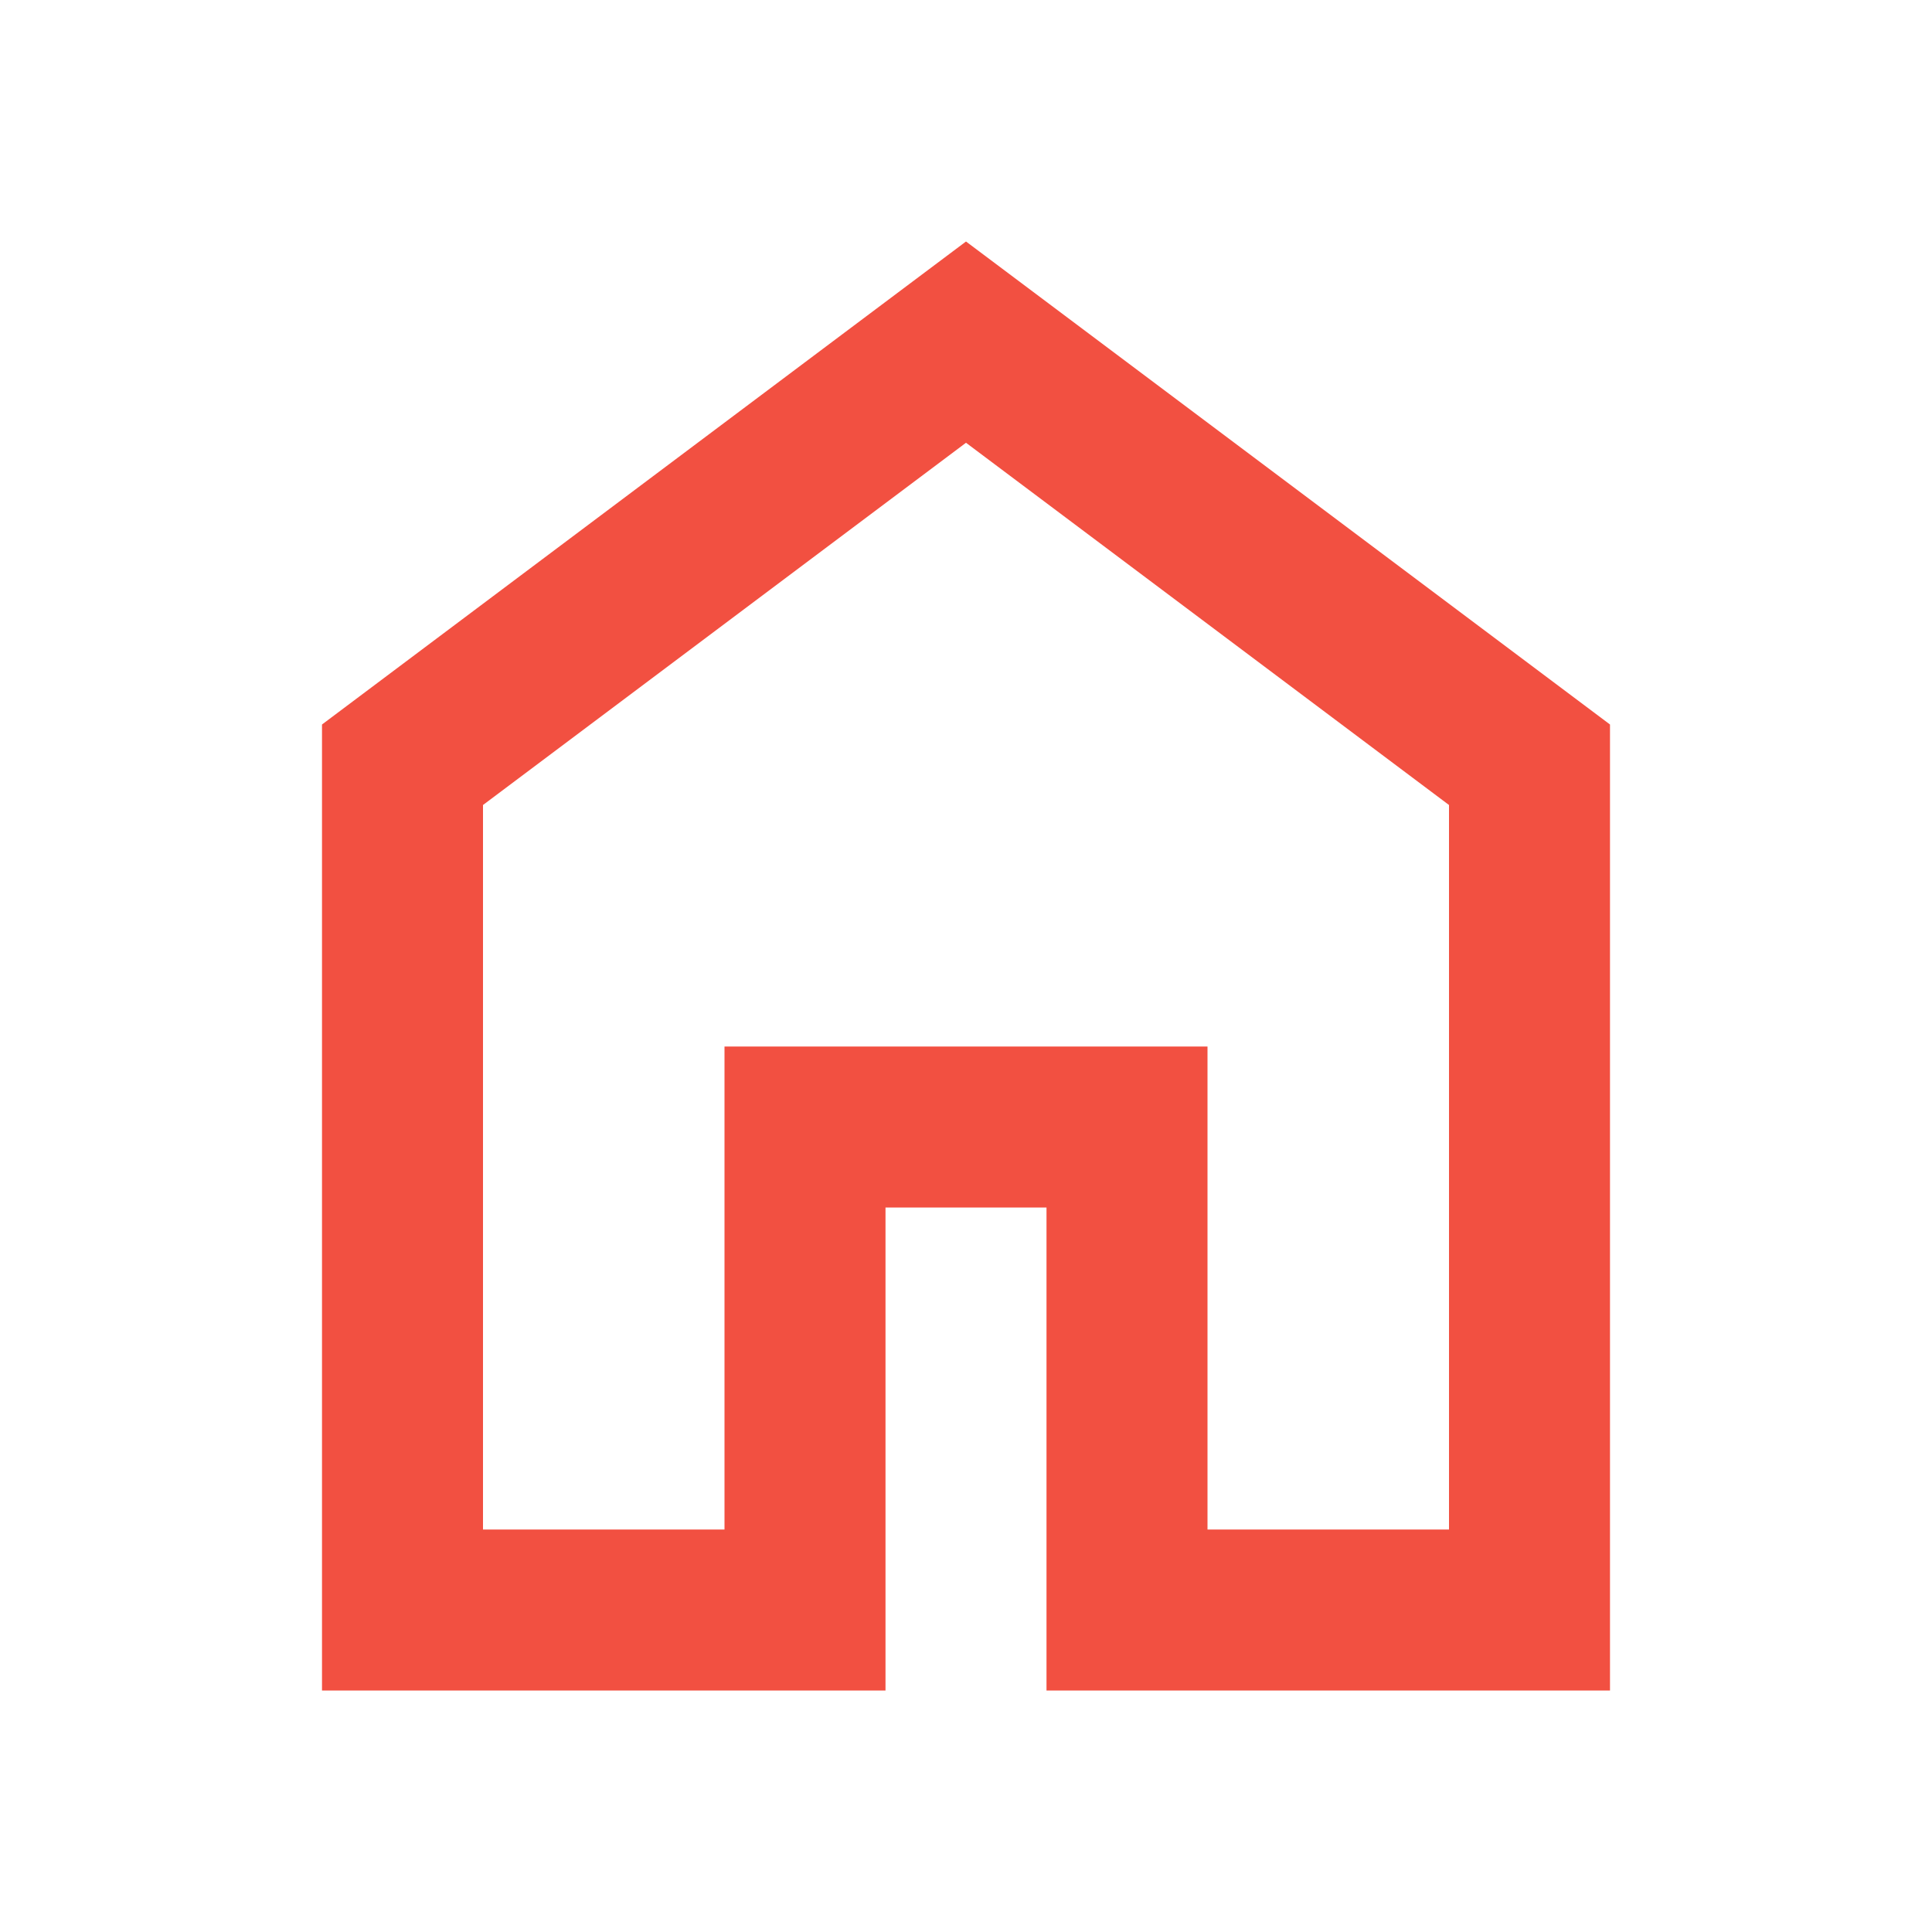
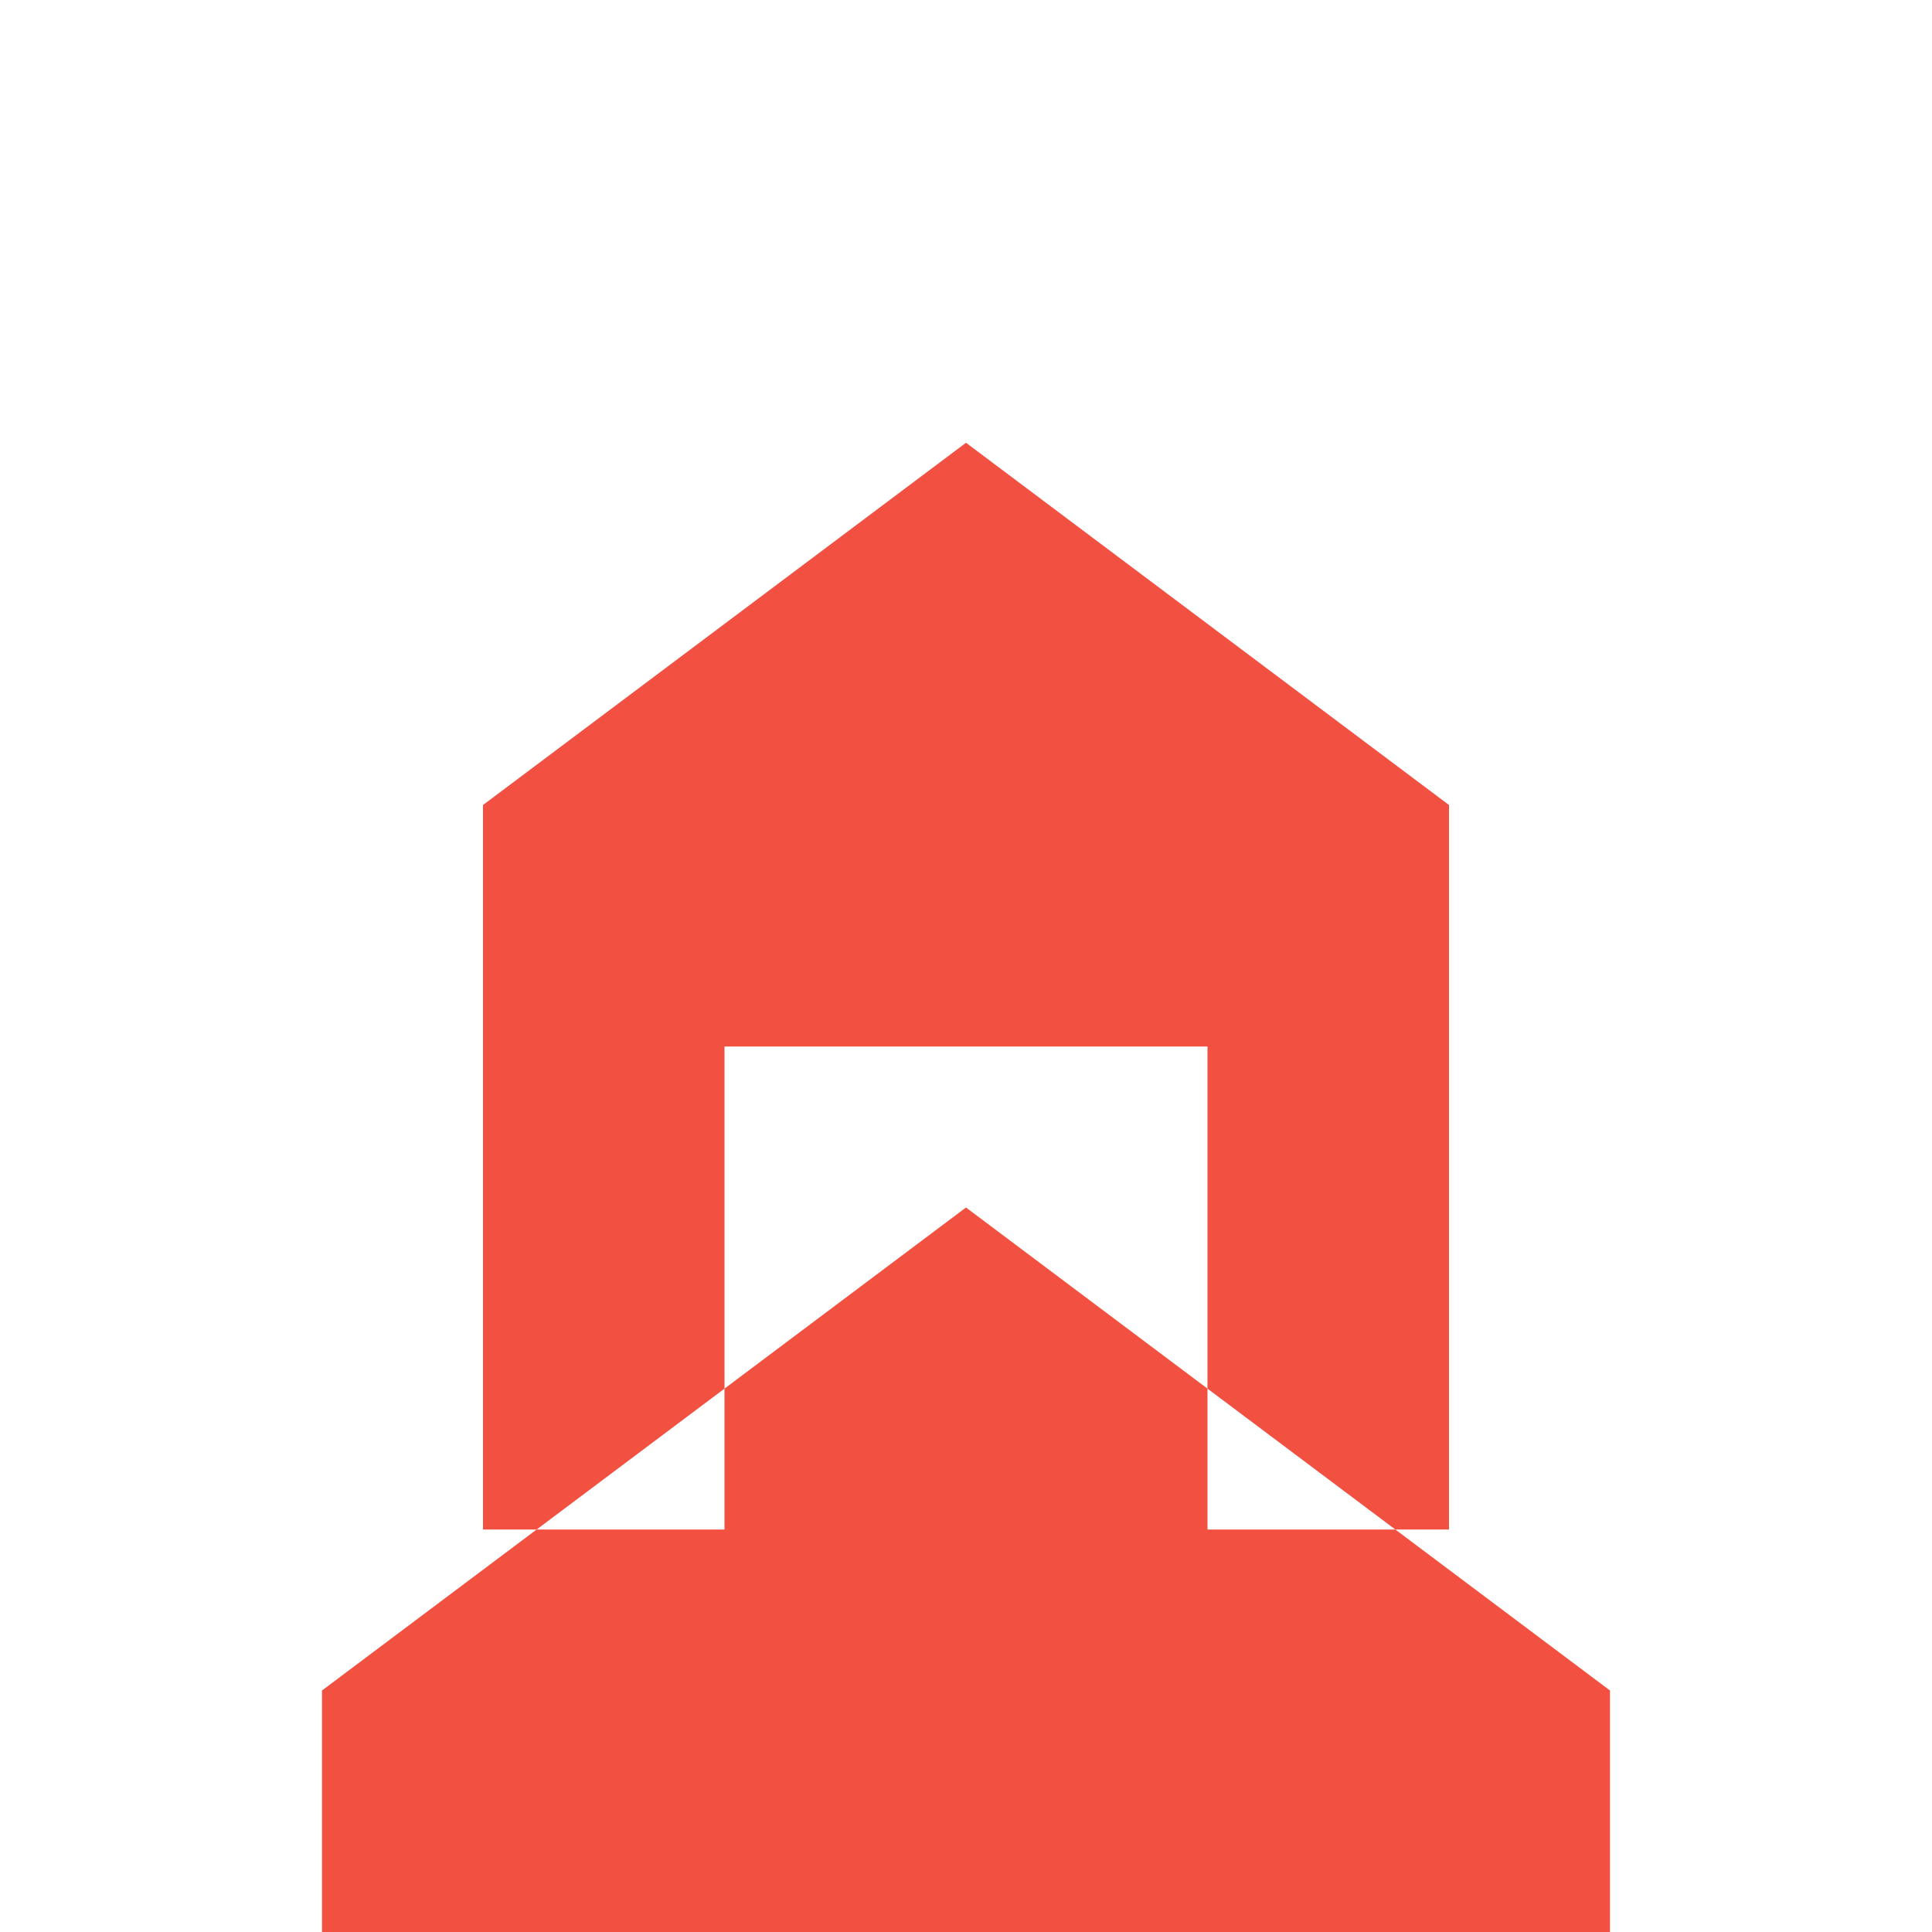
<svg xmlns="http://www.w3.org/2000/svg" height="24px" viewBox="0 -960 960 960" width="24px" fill="#f25041">
-   <path d="M240-200h120v-240h240v240h120v-360L480-740 240-560v360Zm-80 80v-480l320-240 320 240v480H520v-240h-80v240H160Zm320-350Z" />
+   <path d="M240-200h120v-240h240v240h120v-360L480-740 240-560v360Zm-80 80l320-240 320 240v480H520v-240h-80v240H160Zm320-350Z" />
</svg>